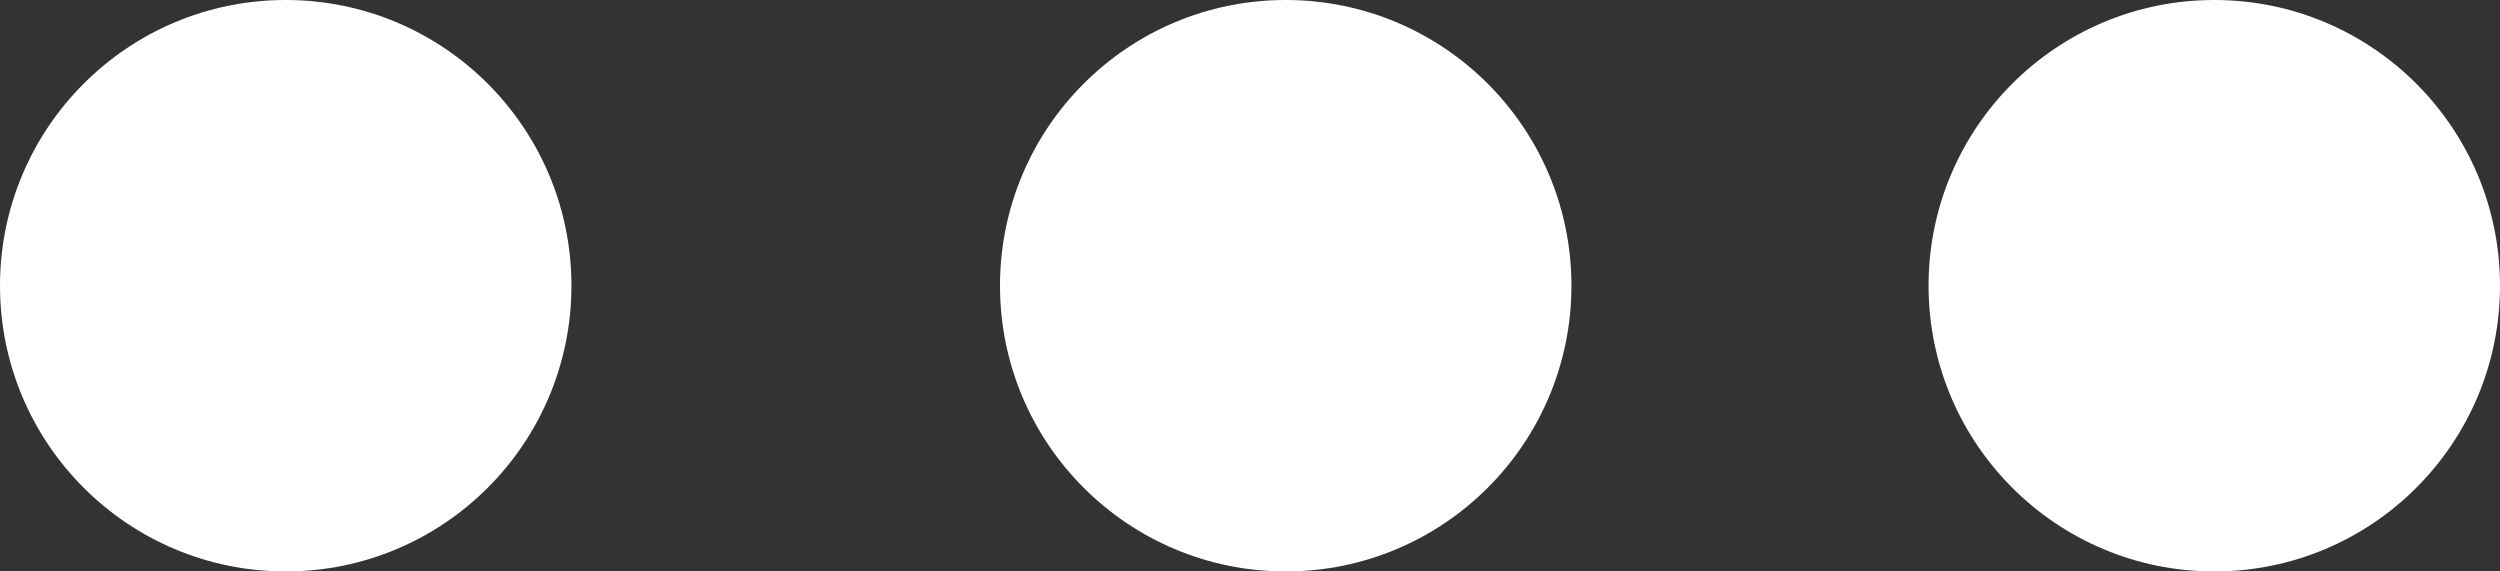
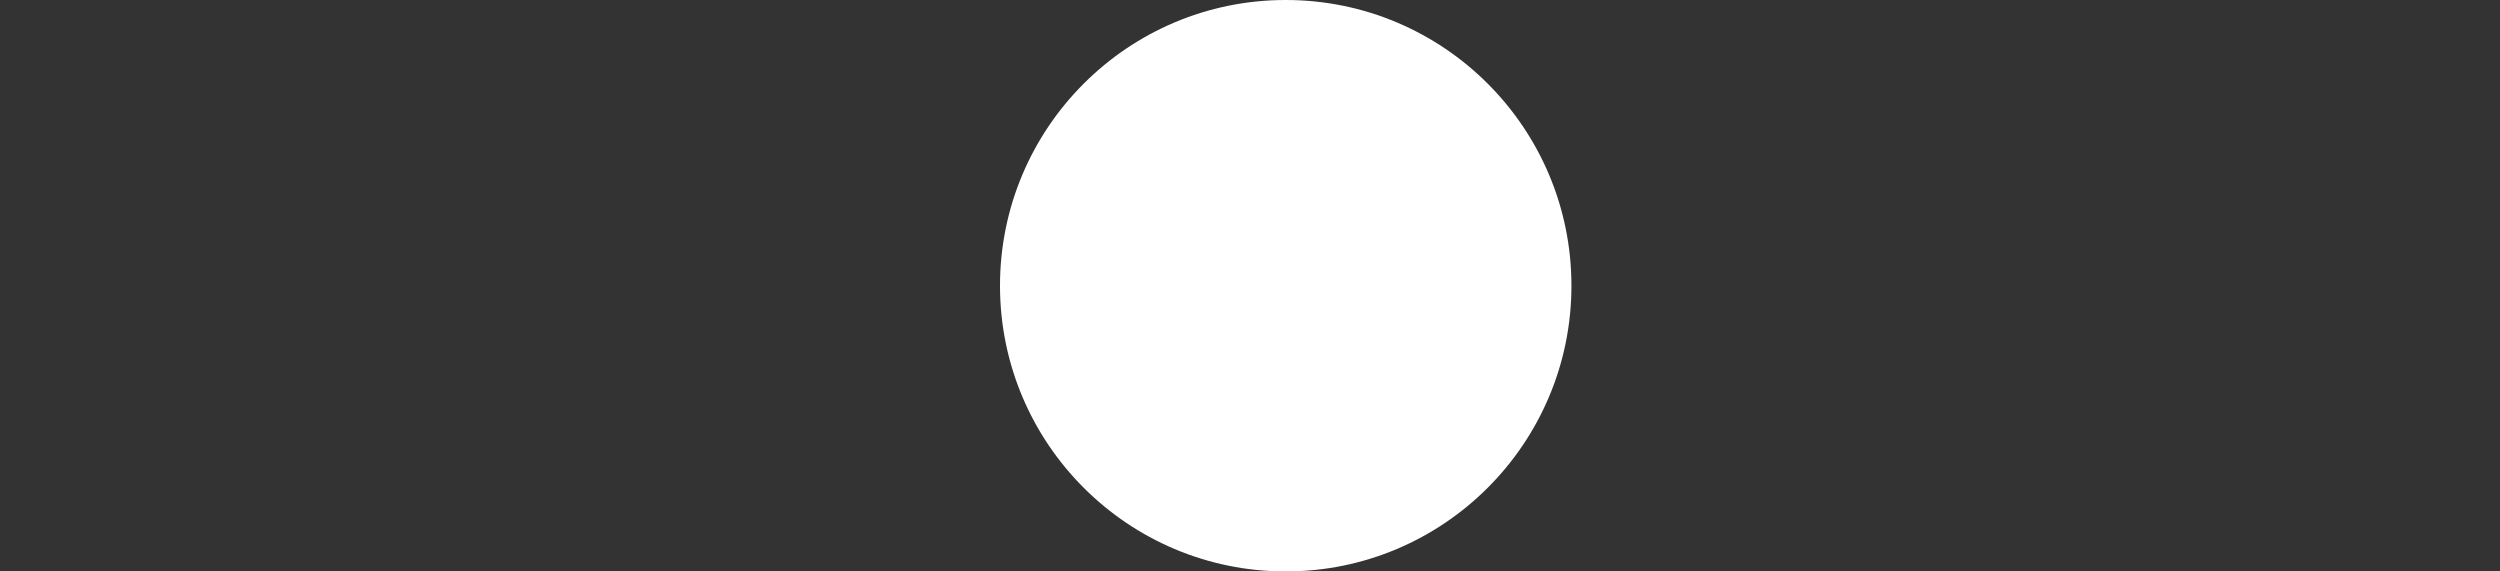
<svg xmlns="http://www.w3.org/2000/svg" width="35" height="8" viewBox="0 0 35 8" fill="none">
  <rect x="0" y="0" width="35" height="8" fill="#333333" stroke="none" />
-   <circle cx="4" cy="4" r="4" fill="white" />
  <circle cx="18" cy="4" r="4" fill="white" />
-   <circle cx="31" cy="4" r="4" fill="white" />
</svg>